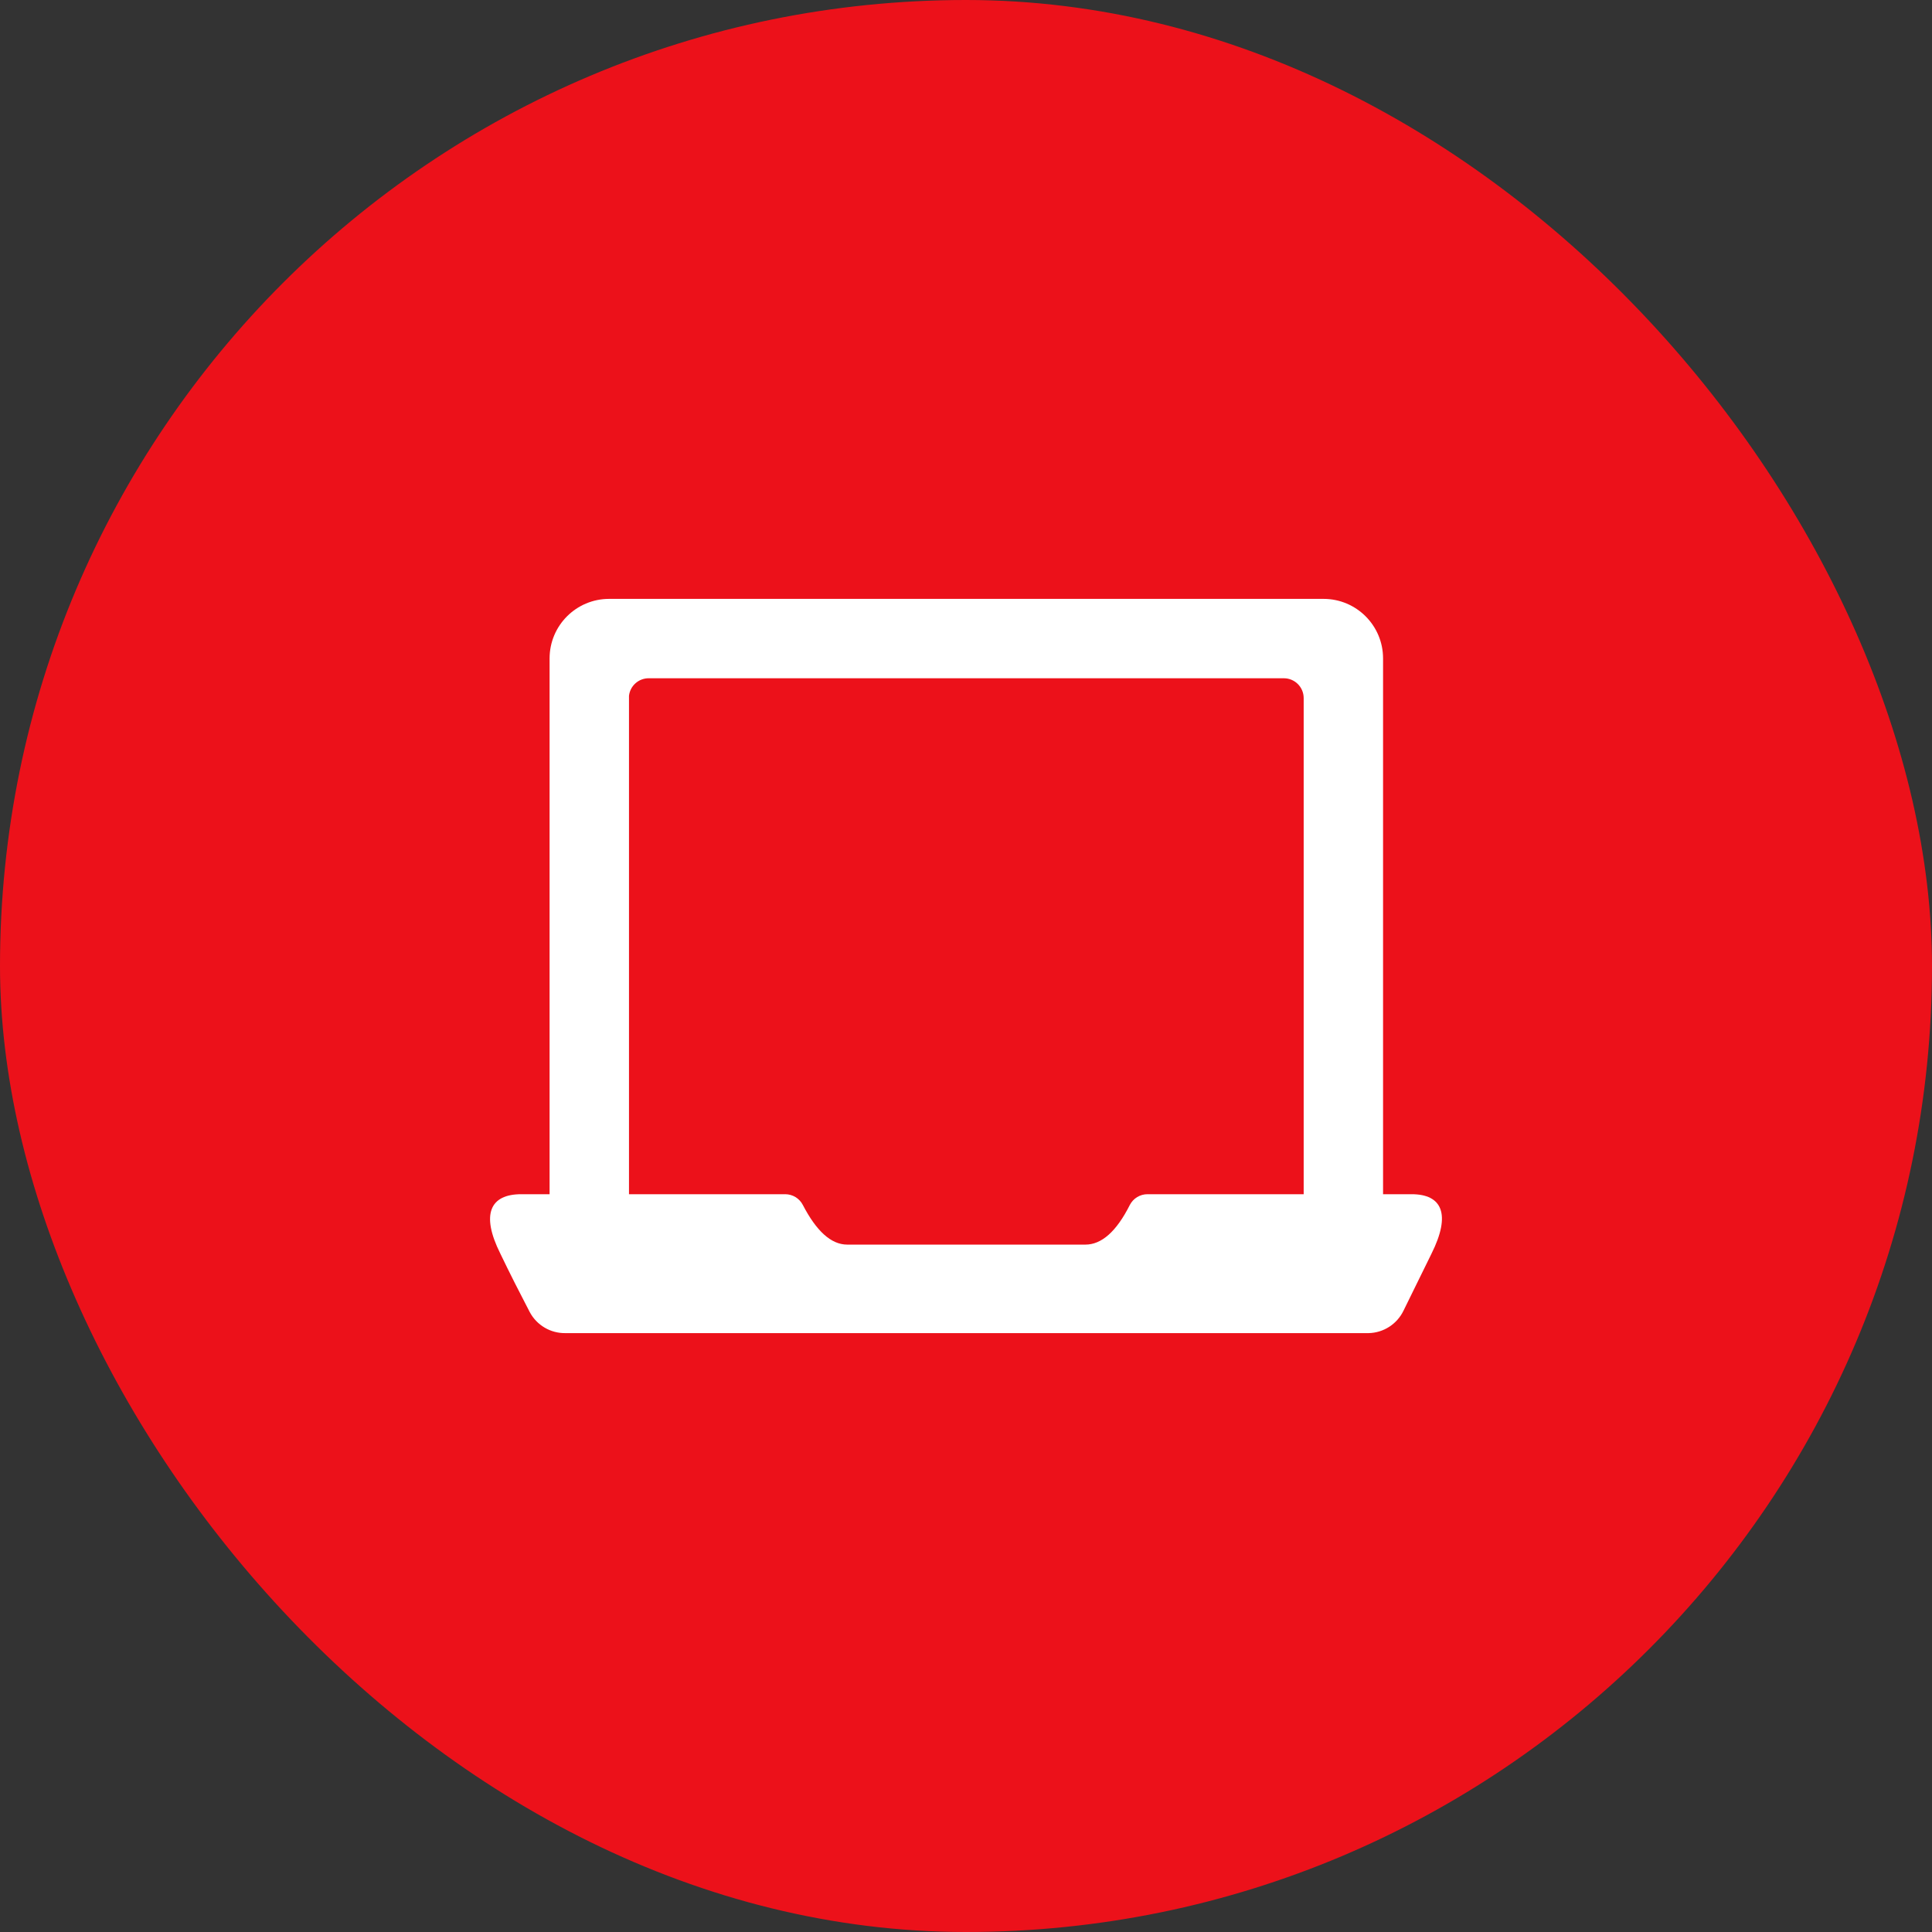
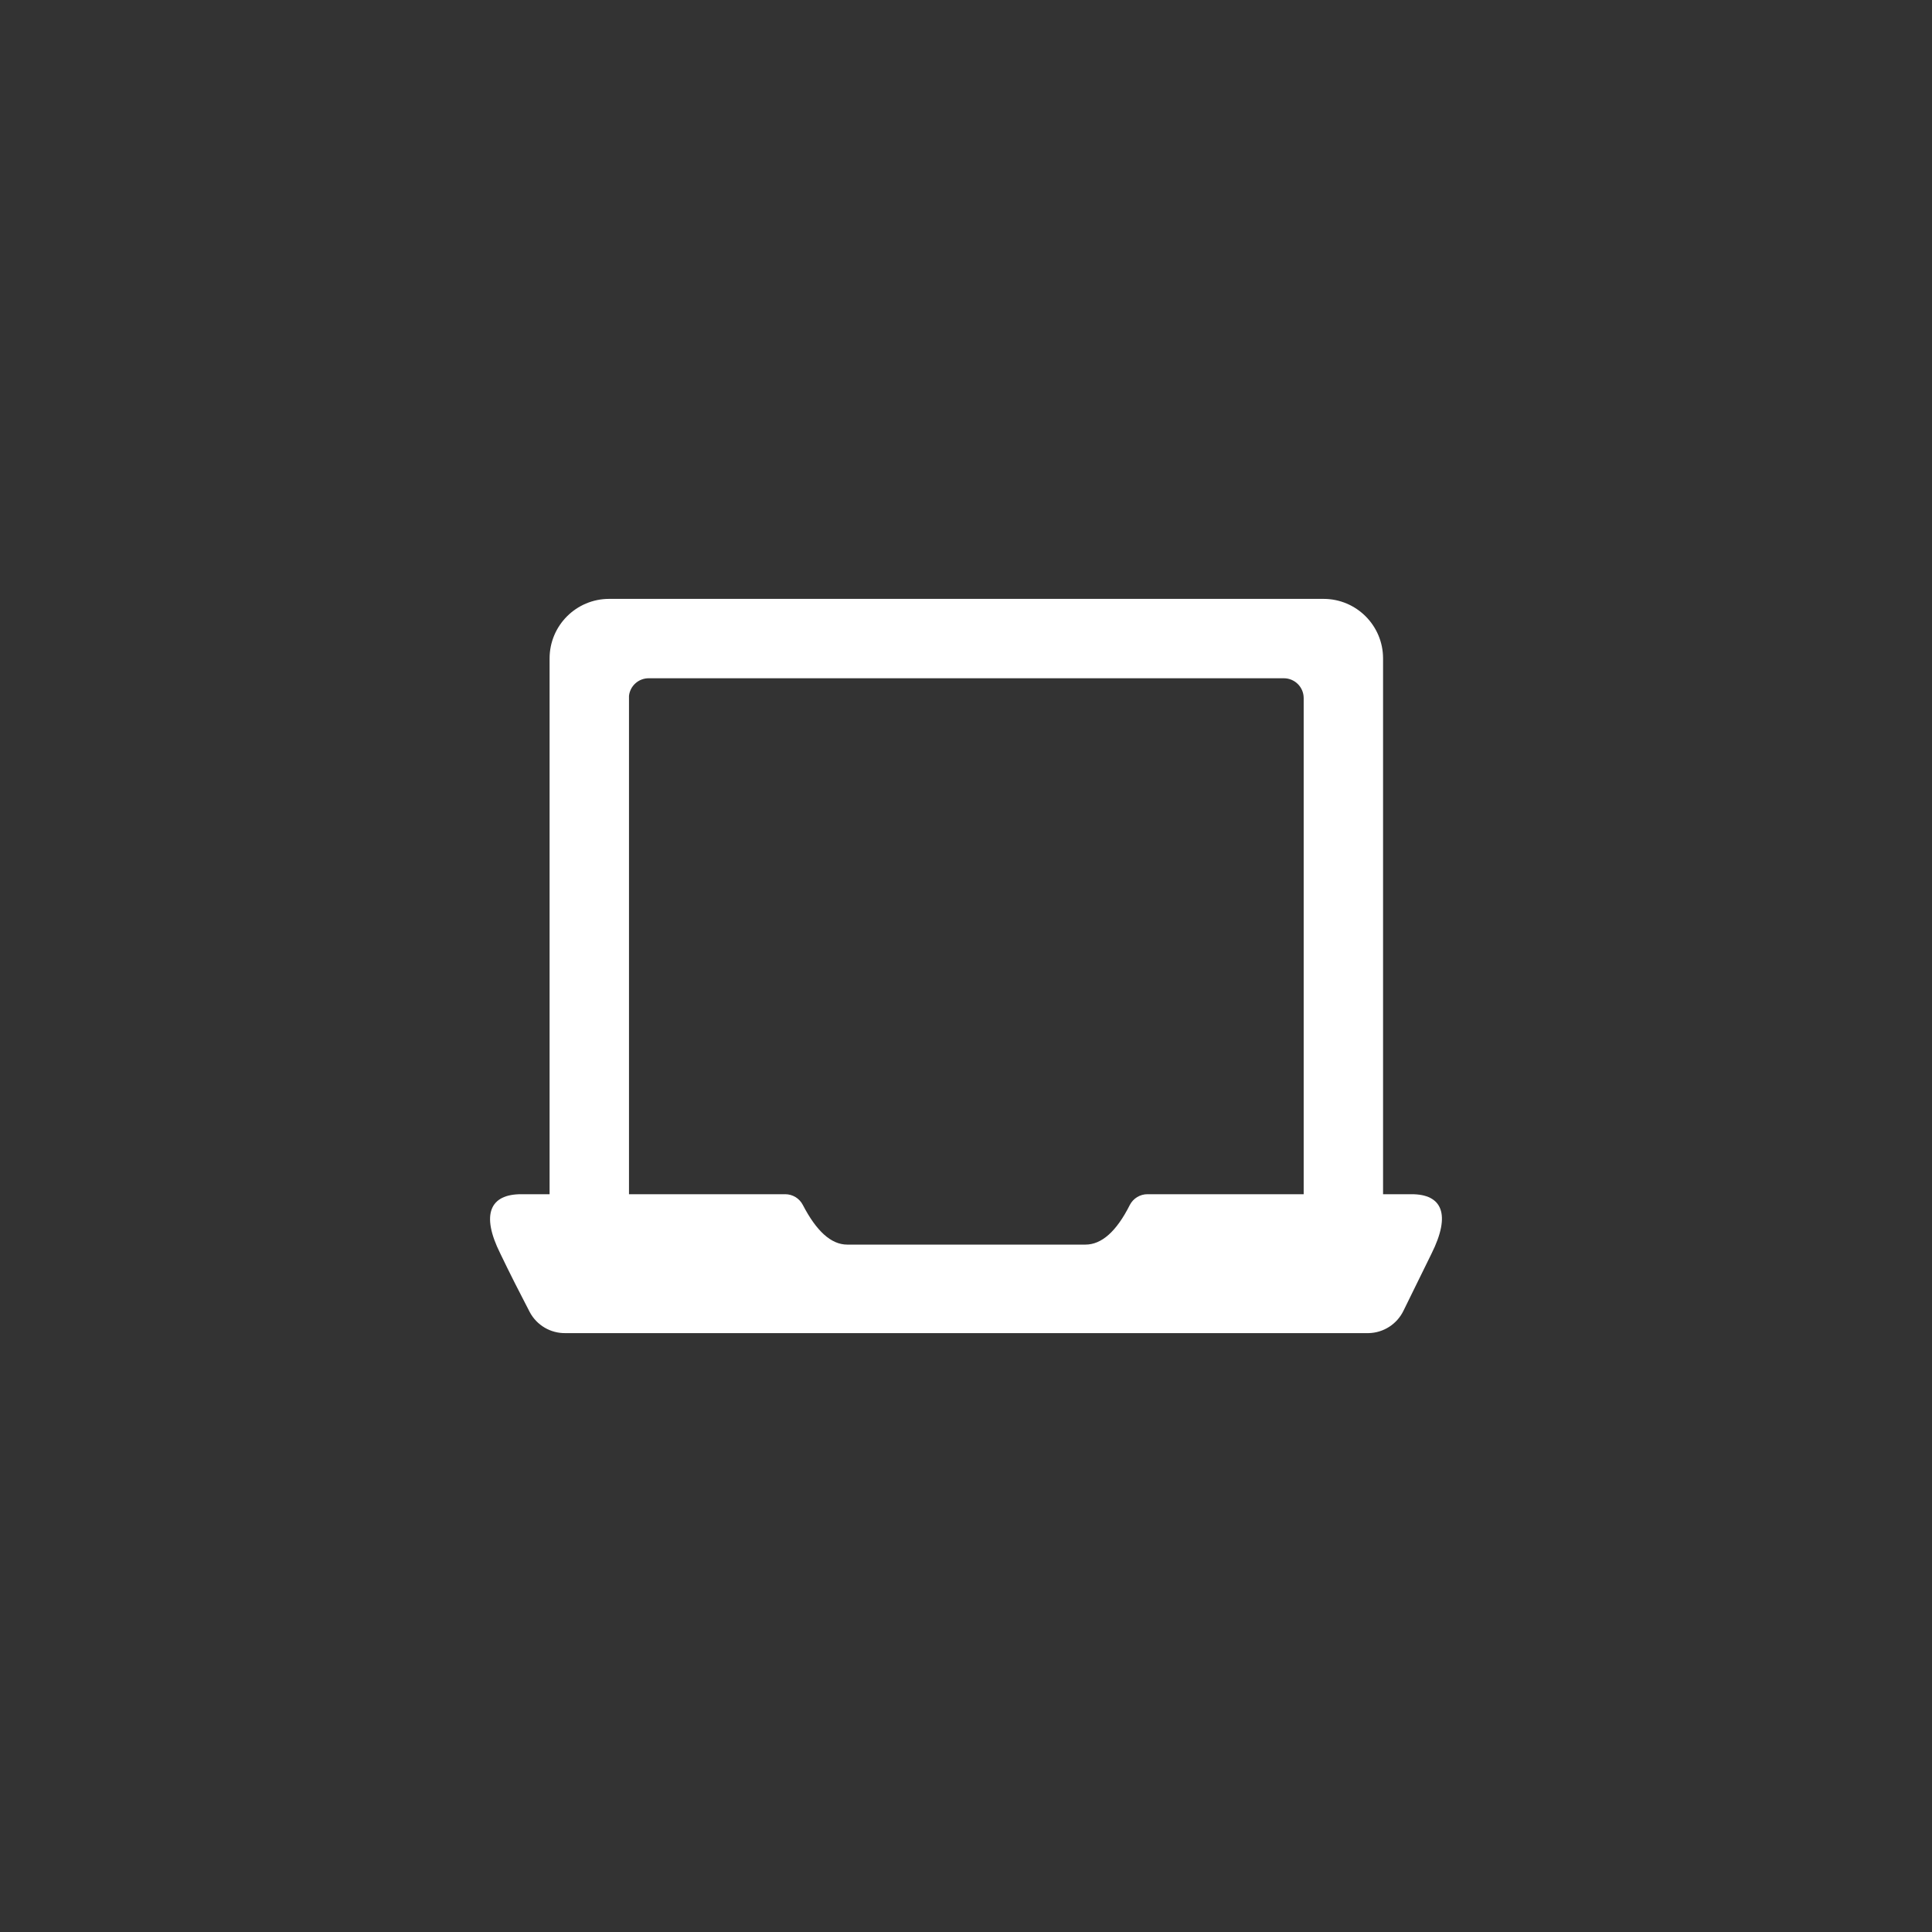
<svg xmlns="http://www.w3.org/2000/svg" width="92" height="92" viewBox="0 0 92 92" fill="none">
  <rect x="0" y="0" width="92" height="92" fill="#333333" stroke="none" />
-   <rect width="92" height="92" rx="46" fill="#EC111A" />
-   <path fill-rule="evenodd" clip-rule="evenodd" d="M63.025 28.518C64.59 28.518 65.86 29.787 65.86 31.353V56.867H67.22C68.666 56.867 69.11 57.812 68.165 59.702L66.833 62.414C66.524 63.054 65.881 63.467 65.17 63.482H26.927C26.217 63.494 25.56 63.107 25.226 62.48C24.763 61.592 24.281 60.647 23.828 59.702C22.883 57.812 23.346 56.867 24.82 56.867H26.171V31.353C26.171 29.787 27.441 28.518 29.006 28.518H63.025ZM61.135 32.298H30.896C30.416 32.294 30.009 32.652 29.952 33.13V56.867H37.388C37.742 56.866 38.067 57.063 38.229 57.377C38.872 58.615 39.571 59.267 40.346 59.267H51.686C52.451 59.267 53.16 58.653 53.802 57.377C53.965 57.063 54.29 56.866 54.643 56.867H62.08V33.243C62.08 32.721 61.657 32.298 61.135 32.298Z" fill="white" />
+   <path fill-rule="evenodd" clip-rule="evenodd" d="M63.025 28.518C64.59 28.518 65.86 29.787 65.86 31.353V56.867H67.22C68.666 56.867 69.11 57.812 68.165 59.702L66.833 62.414C66.524 63.054 65.881 63.467 65.17 63.482H26.927C26.217 63.494 25.56 63.107 25.226 62.48C24.763 61.592 24.281 60.647 23.828 59.702C22.883 57.812 23.346 56.867 24.82 56.867H26.171V31.353C26.171 29.787 27.441 28.518 29.006 28.518H63.025M61.135 32.298H30.896C30.416 32.294 30.009 32.652 29.952 33.13V56.867H37.388C37.742 56.866 38.067 57.063 38.229 57.377C38.872 58.615 39.571 59.267 40.346 59.267H51.686C52.451 59.267 53.16 58.653 53.802 57.377C53.965 57.063 54.29 56.866 54.643 56.867H62.08V33.243C62.08 32.721 61.657 32.298 61.135 32.298Z" fill="white" />
</svg>